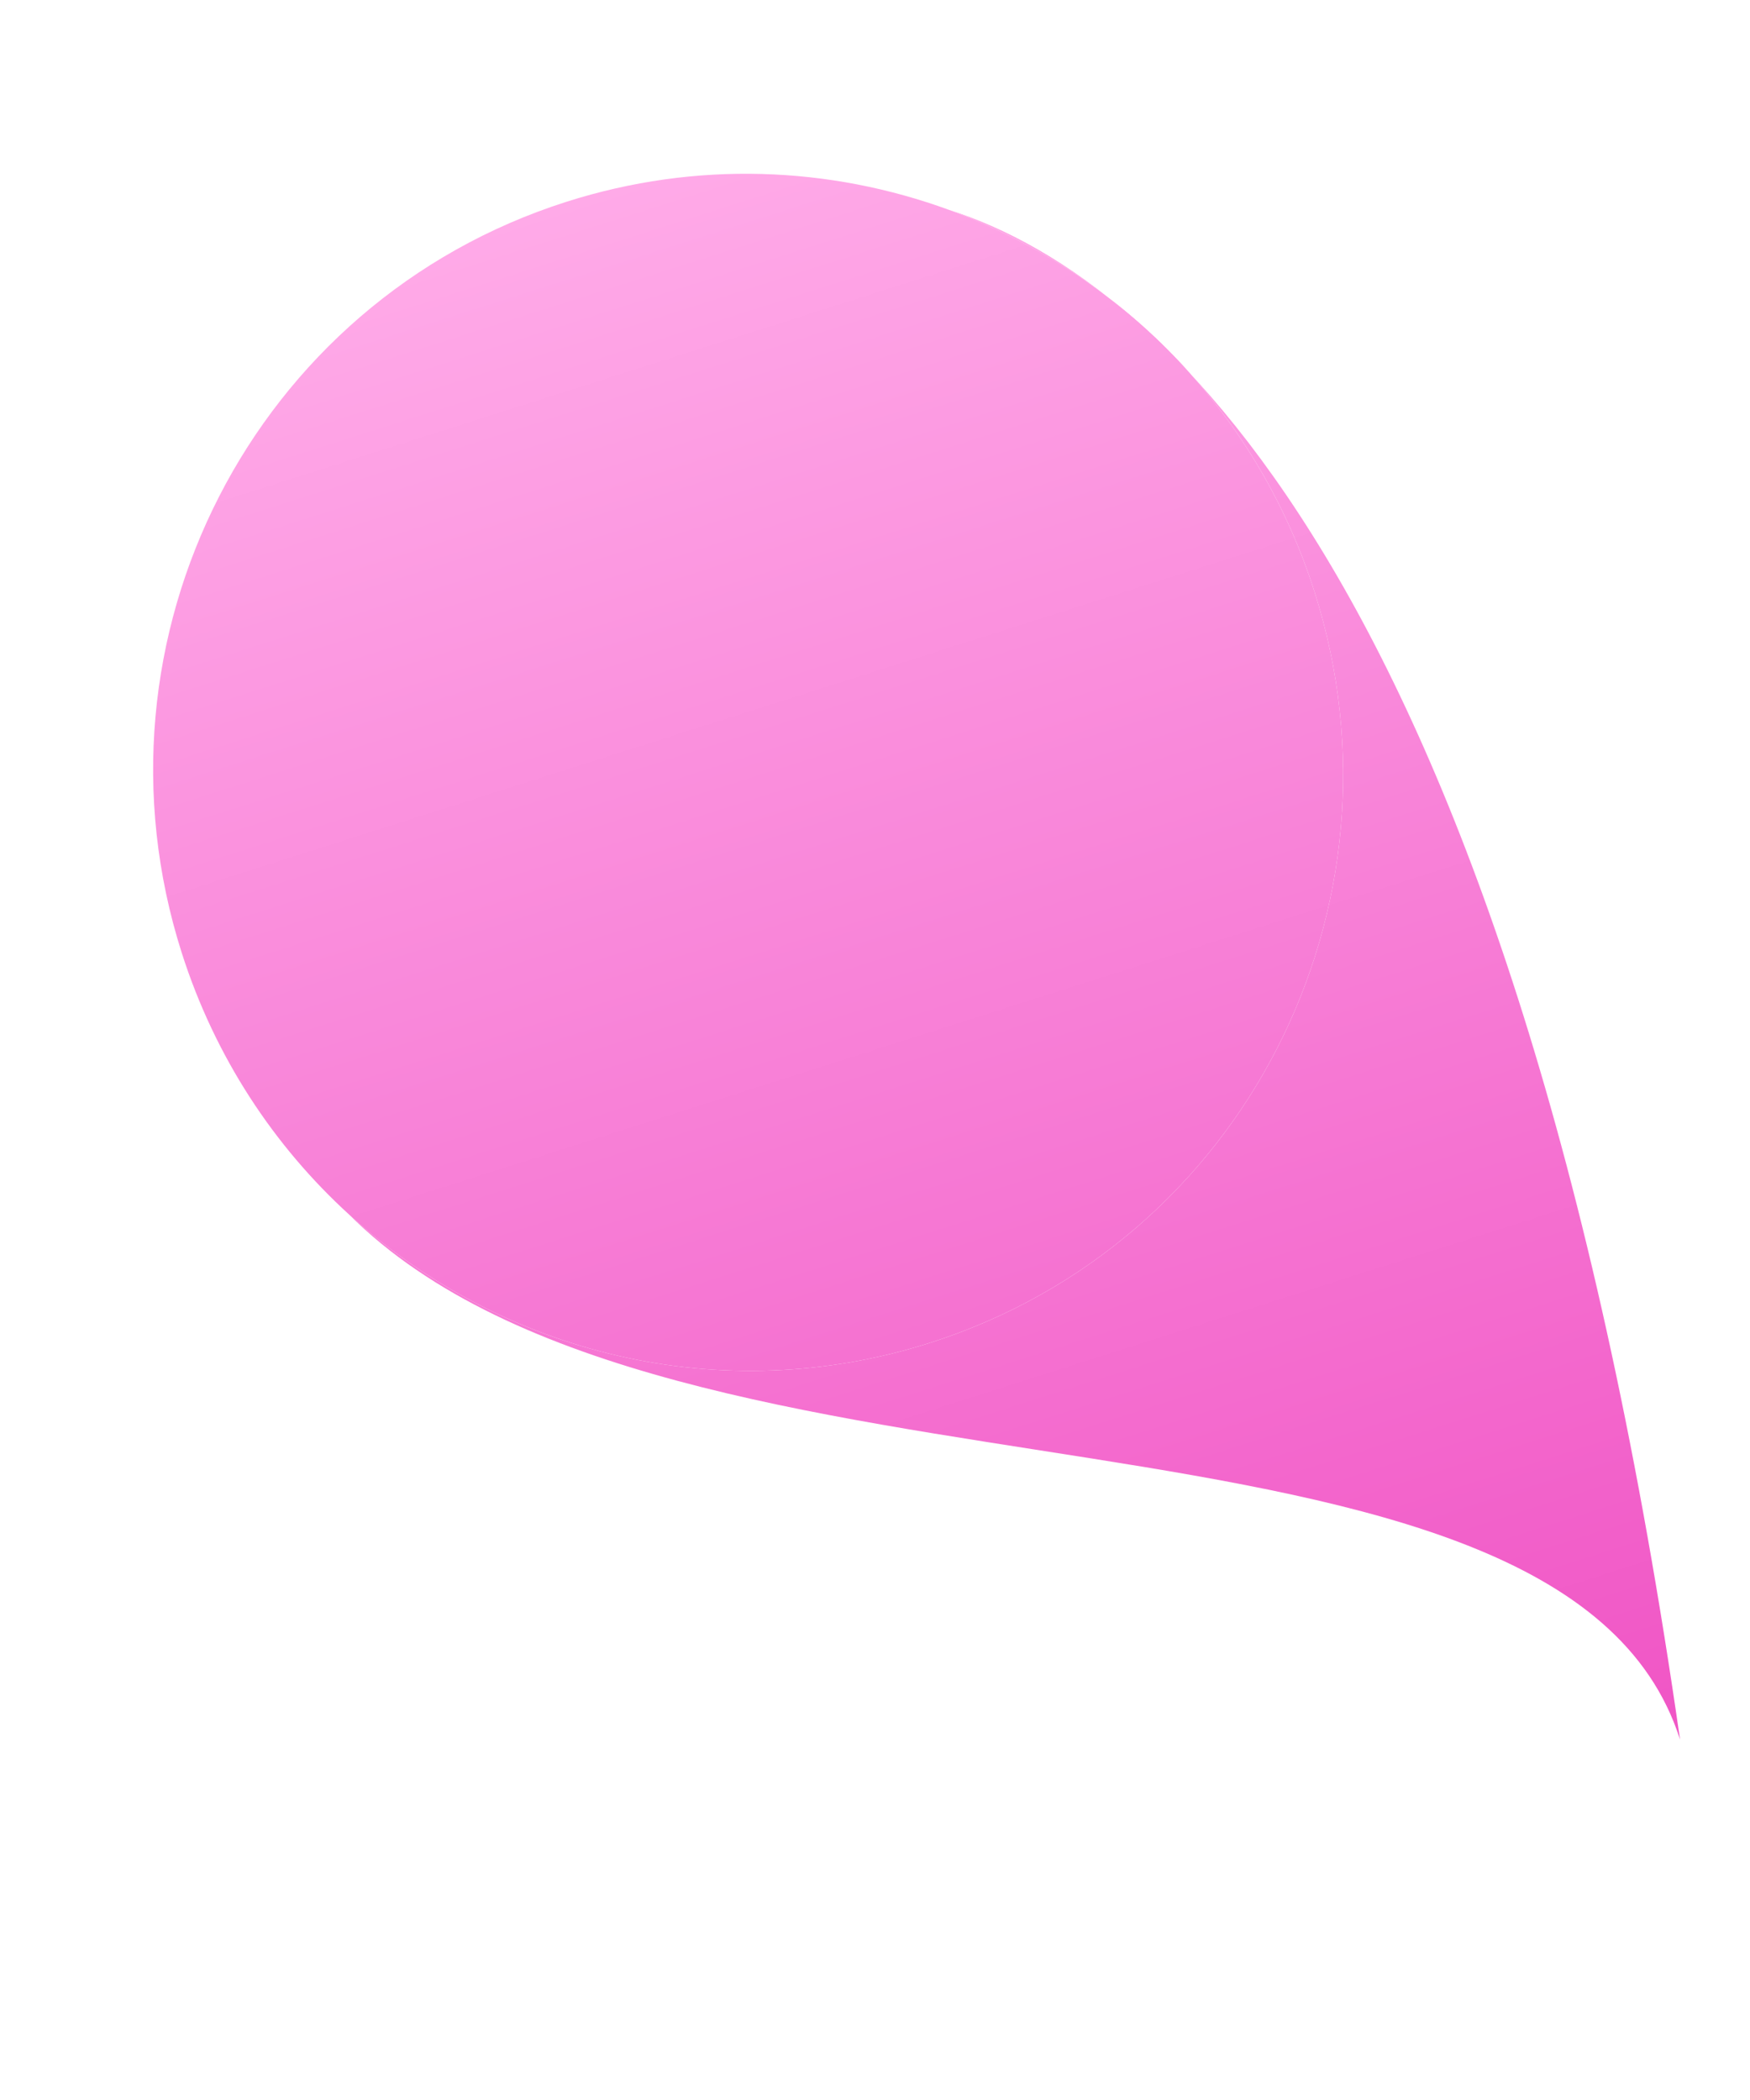
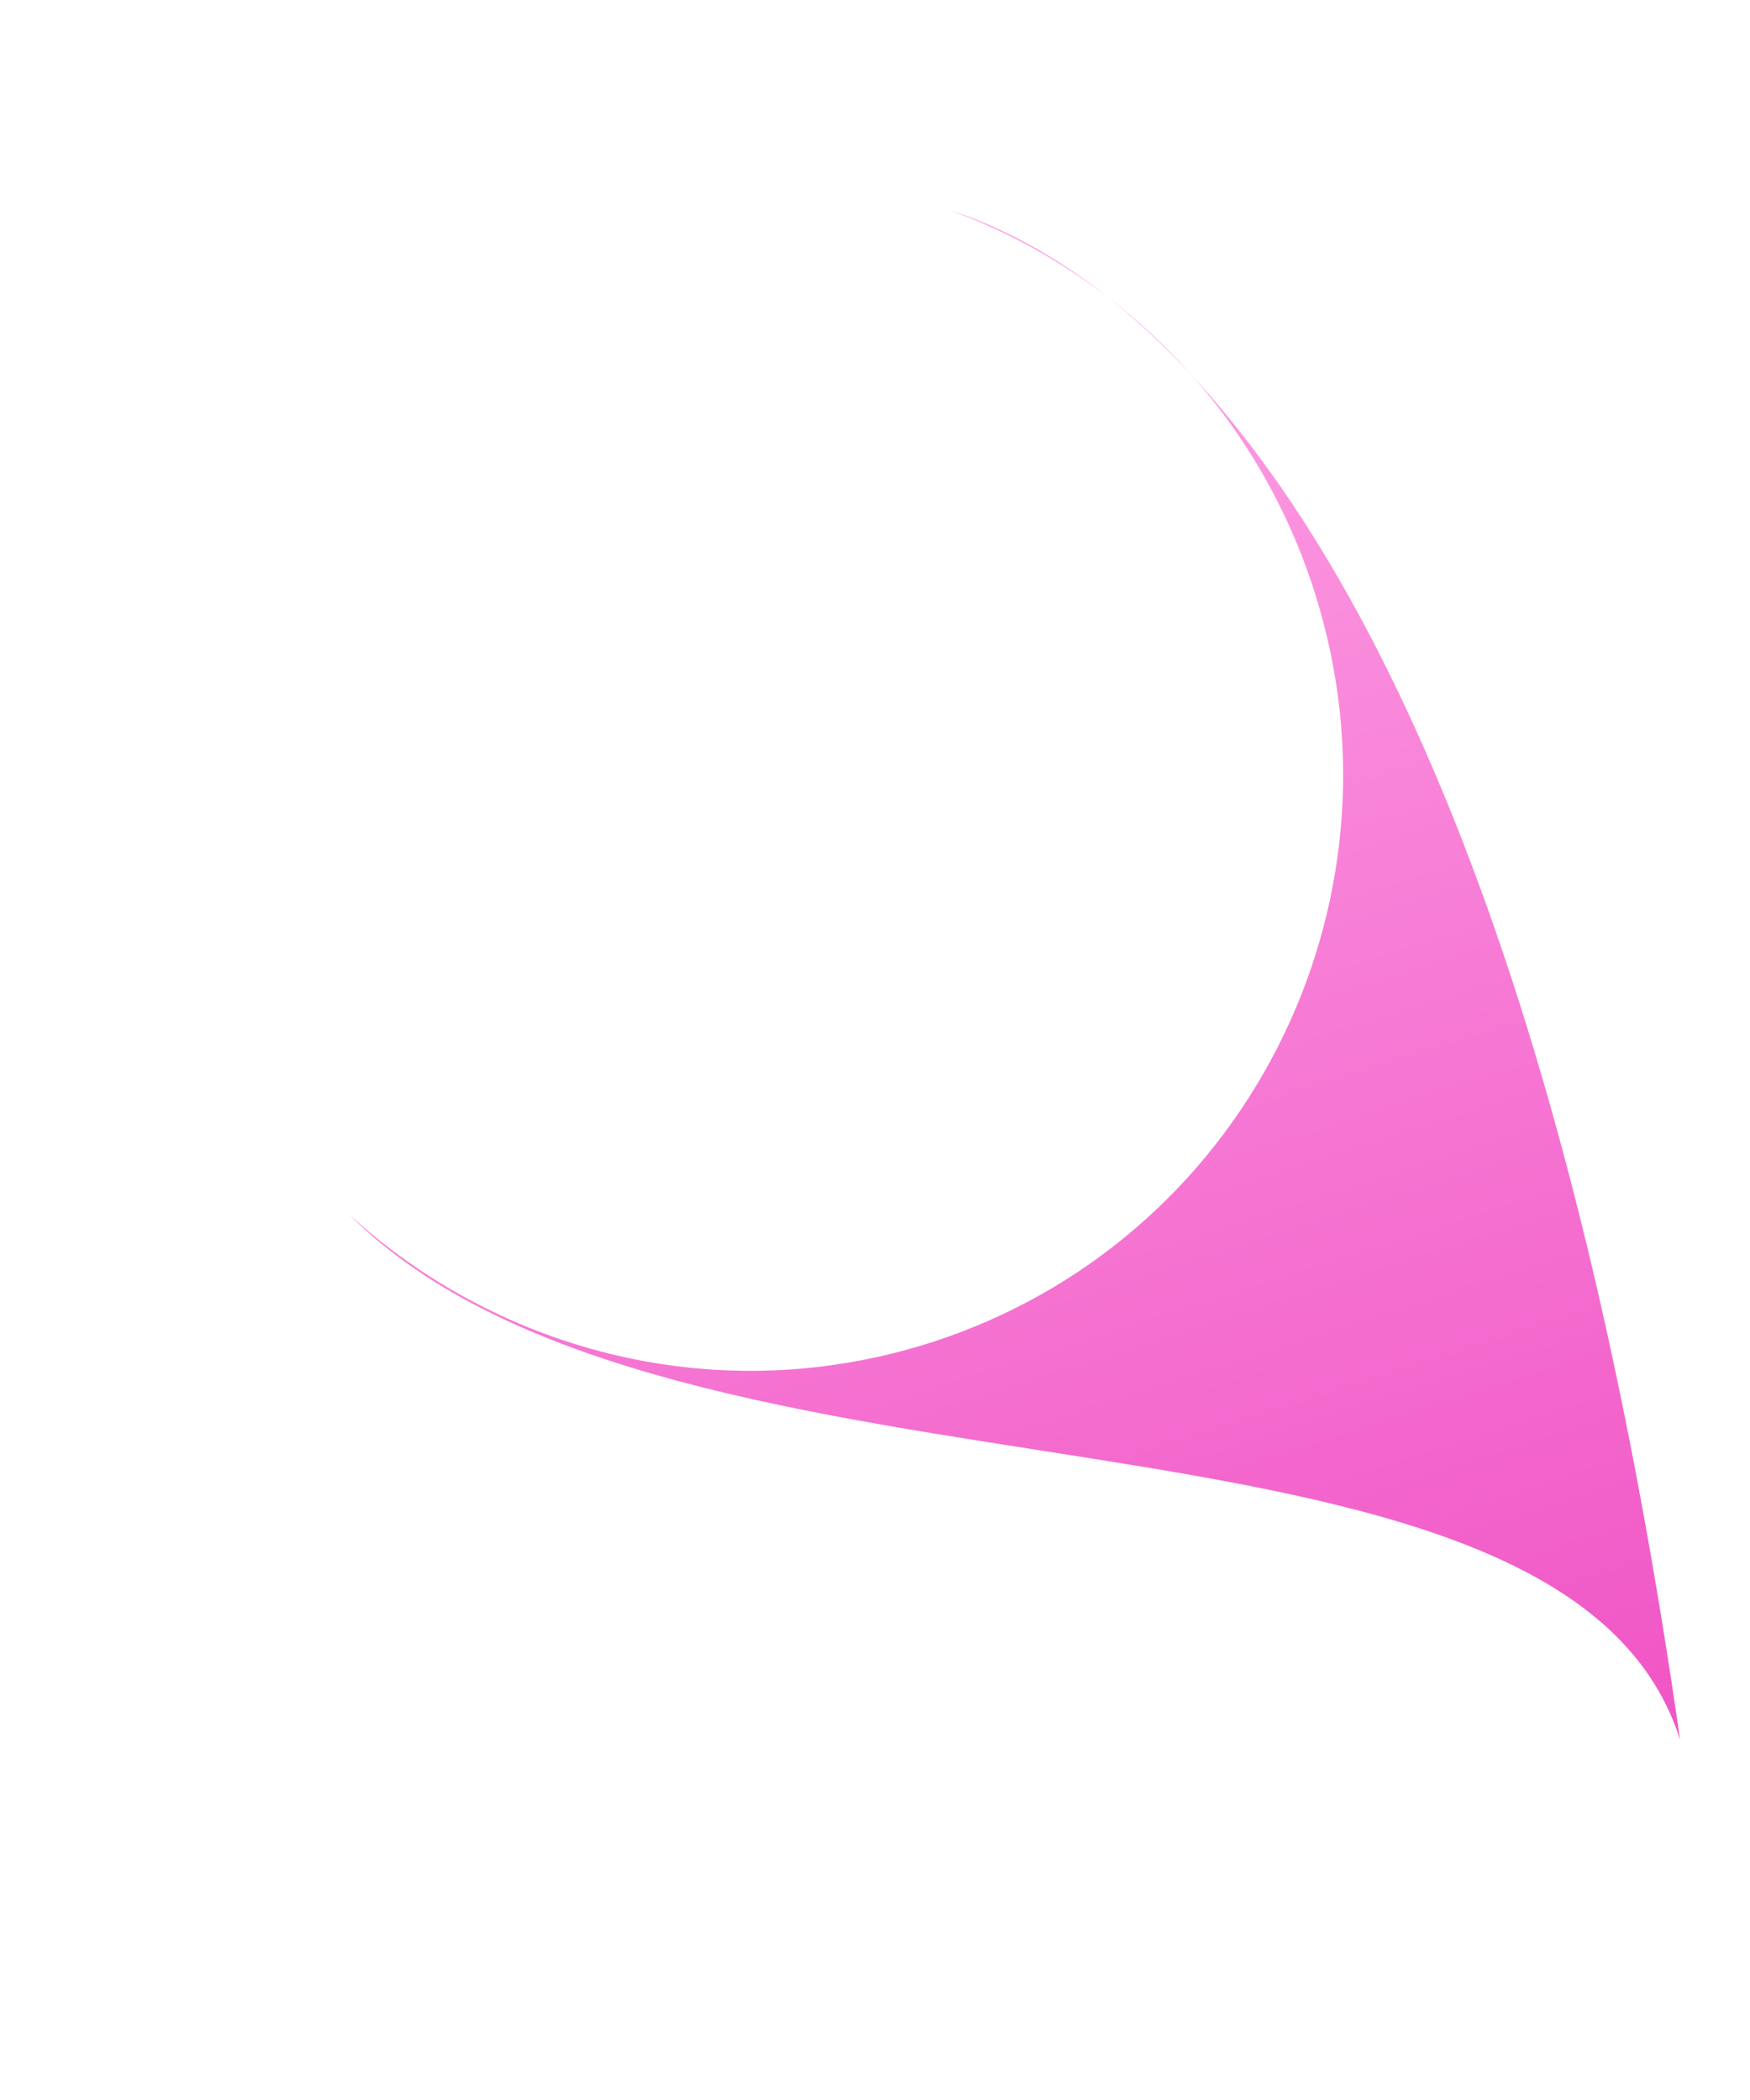
<svg xmlns="http://www.w3.org/2000/svg" width="40" height="48" viewBox="0 0 40 48" fill="none">
-   <path d="M4.153 21.776C4.913 24.16 6.259 26.192 7.98 27.762C11.46 30.934 16.469 32.217 21.253 30.694C28.404 28.417 32.341 20.733 30.047 13.53C28.706 9.318 25.53 6.203 21.694 4.798C18.971 3.802 15.916 3.666 12.948 4.612C5.797 6.889 1.86 14.573 4.153 21.776Z" fill="url(#paint0_linear_1330_945)" />
  <path d="M7.98 27.762C11.46 30.934 16.469 32.217 21.253 30.694C28.404 28.417 32.341 20.733 30.047 13.53C28.706 9.318 25.53 6.203 21.694 4.798C26.8 6.42 34.688 13.868 38.401 39.762C35.68 31.218 15.407 35.173 7.98 27.762Z" fill="url(#paint1_linear_1330_945)" />
  <defs>
    <linearGradient id="paint0_linear_1330_945" x1="13.715" y1="4.367" x2="26.221" y2="43.641" gradientUnits="userSpaceOnUse">
      <stop stop-color="#FFAAE8" />
      <stop offset="1" stop-color="#F055C5" />
    </linearGradient>
    <linearGradient id="paint1_linear_1330_945" x1="13.715" y1="4.367" x2="26.221" y2="43.641" gradientUnits="userSpaceOnUse">
      <stop stop-color="#FFAAE8" />
      <stop offset="1" stop-color="#F055C5" />
    </linearGradient>
  </defs>
</svg>